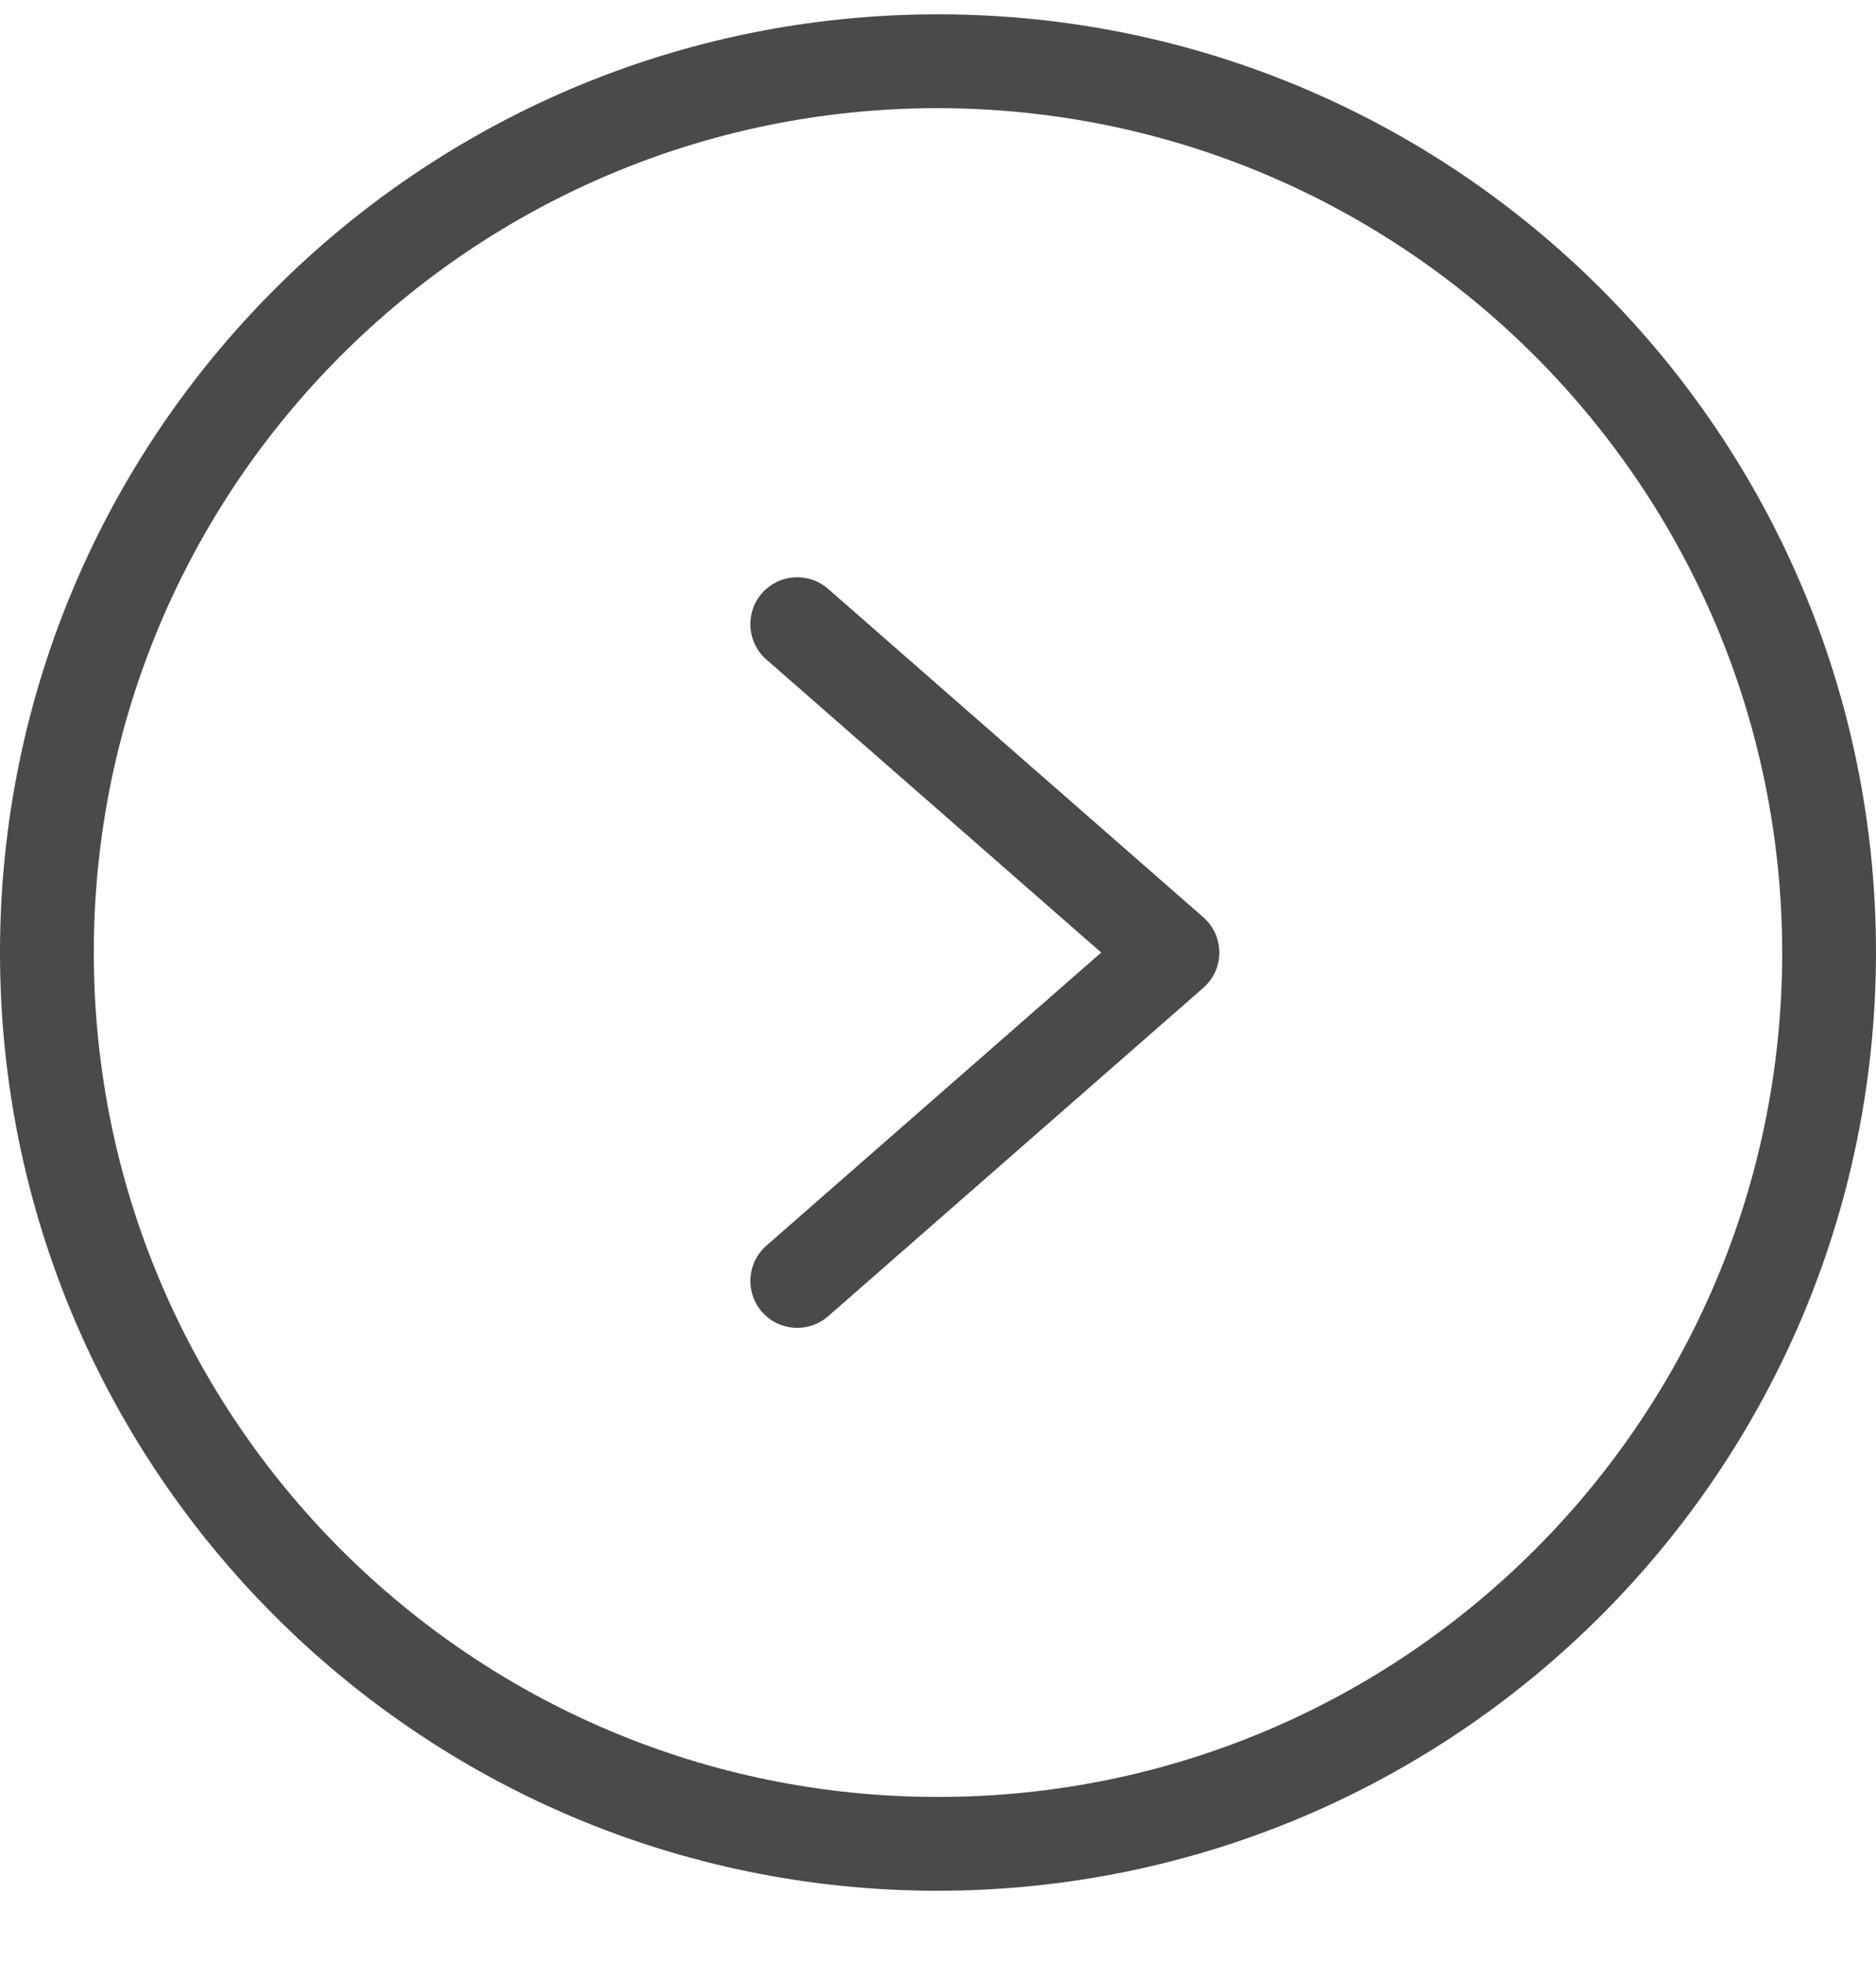
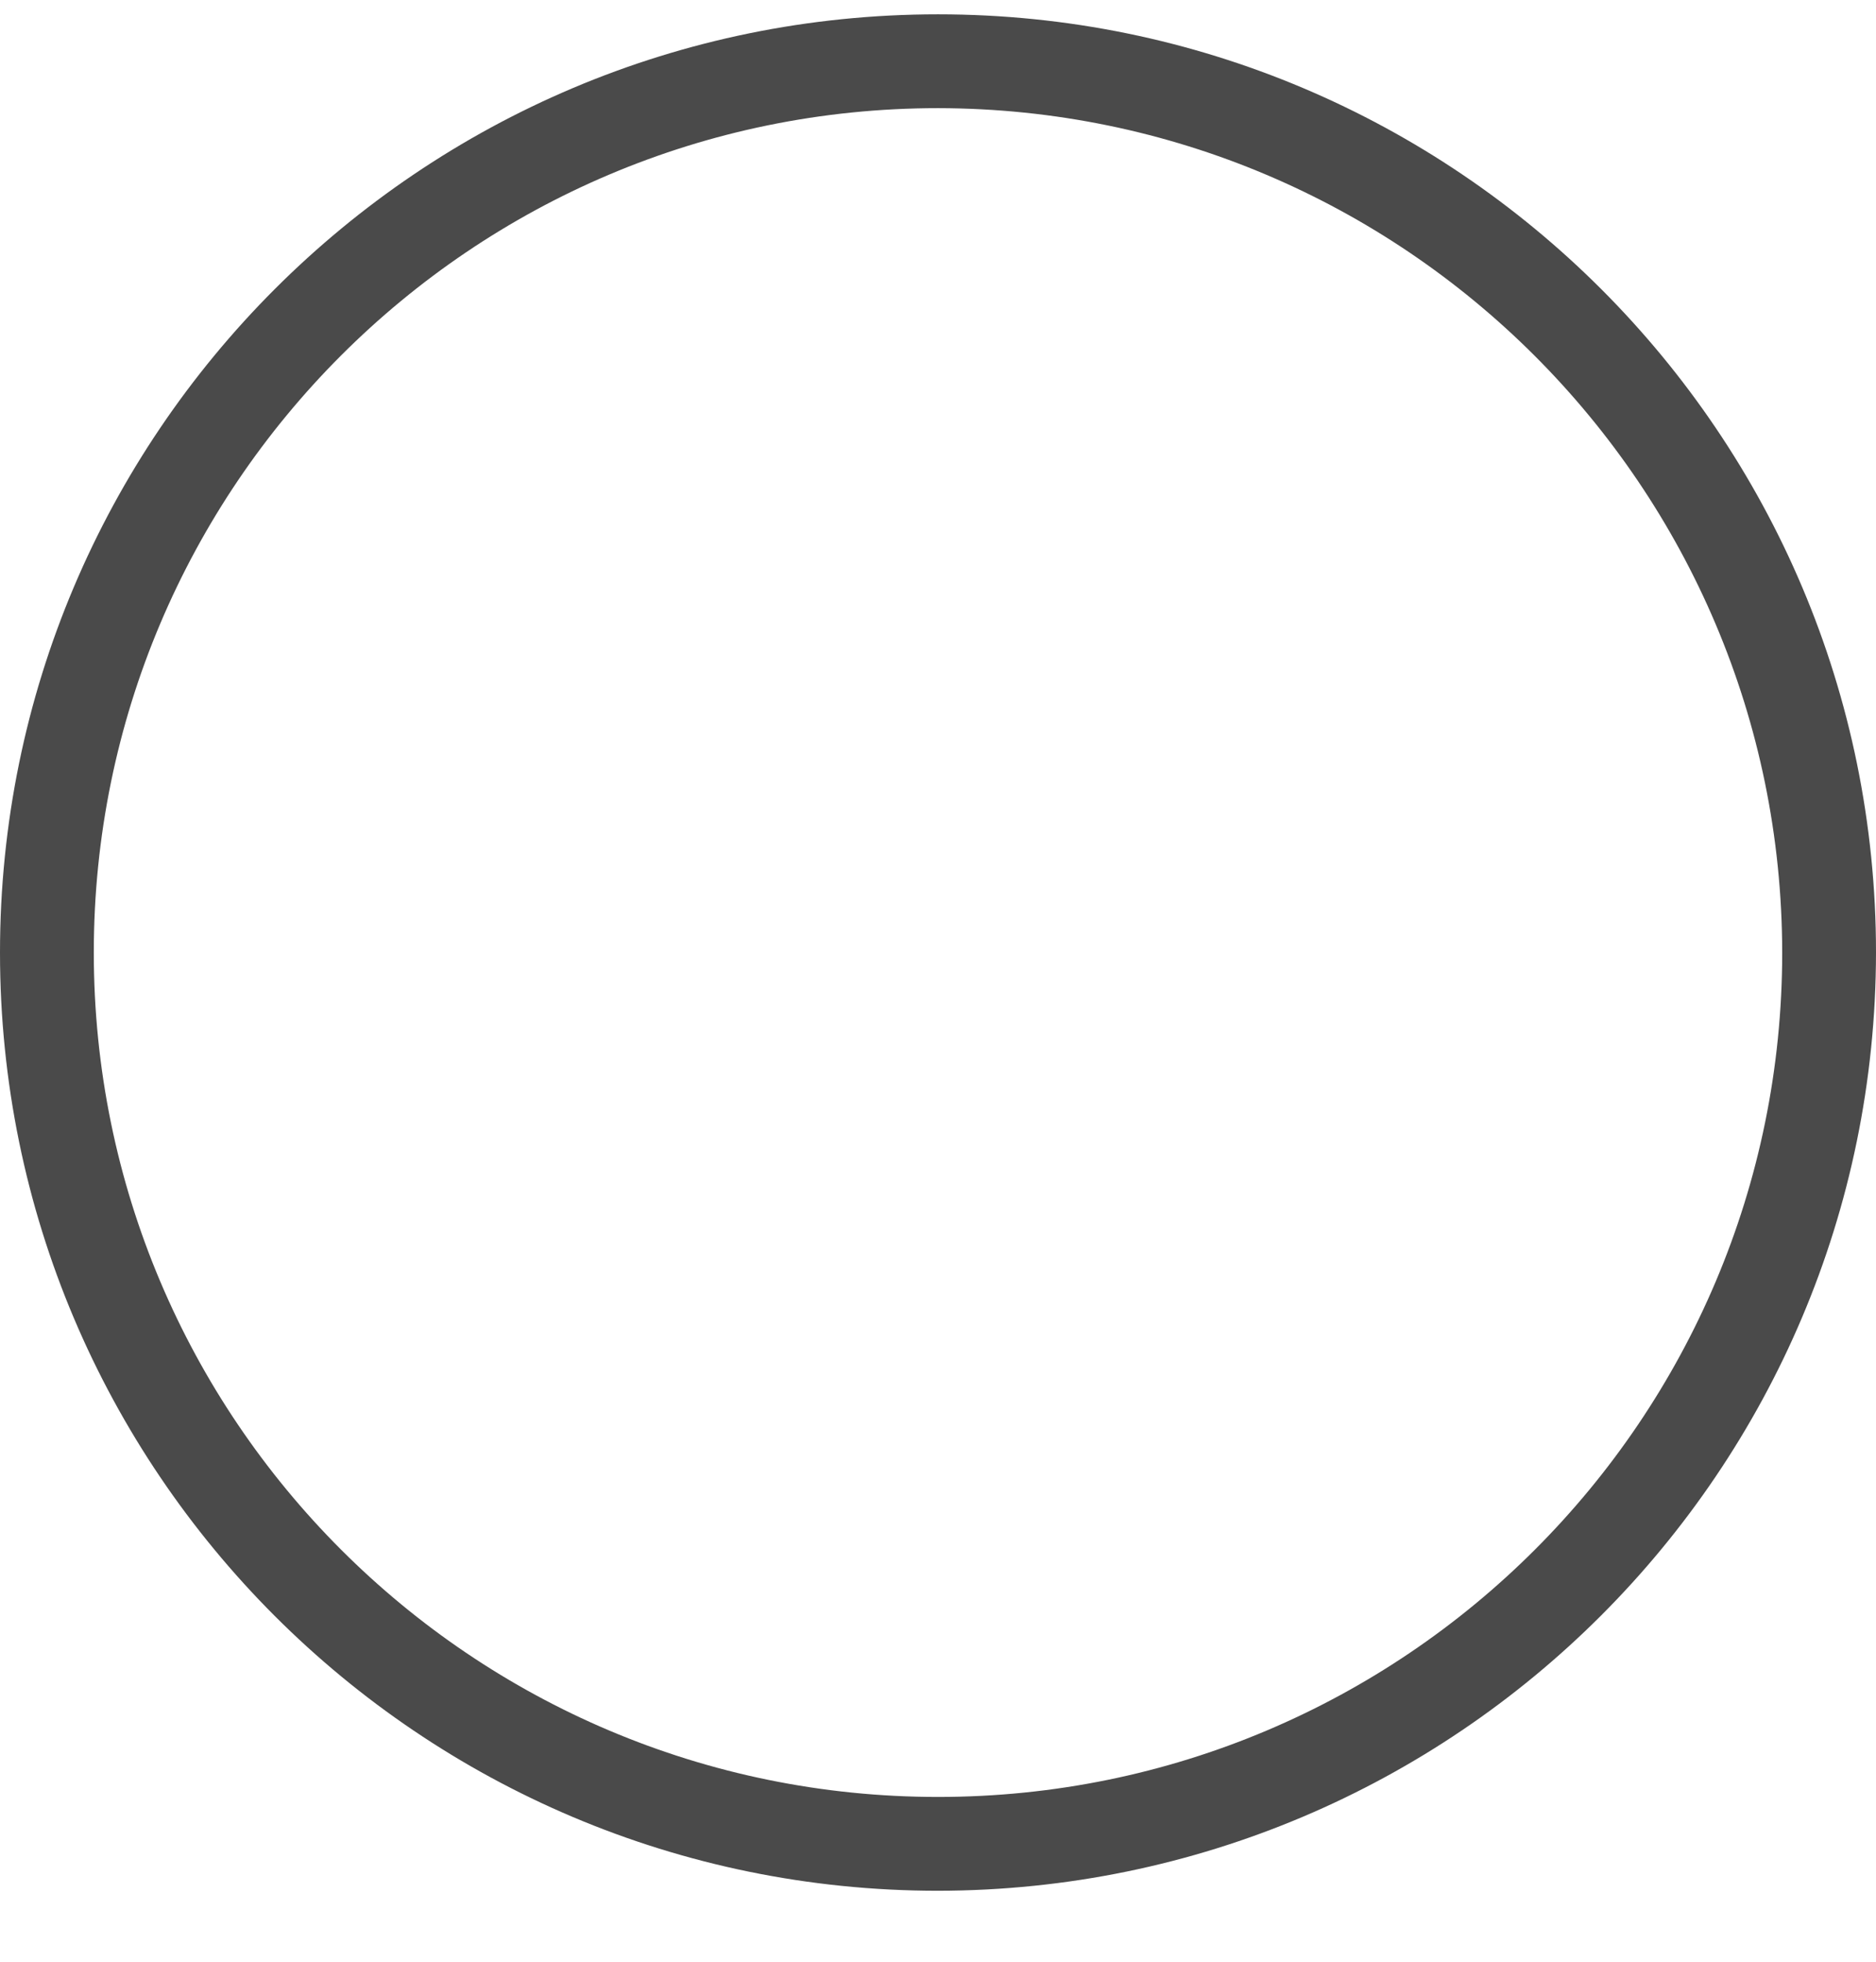
<svg xmlns="http://www.w3.org/2000/svg" width="22" height="23" viewBox="0 0 22 23" fill="none">
  <path d="M11 22.168C4.925 22.168 -4.3054e-07 17.243 -9.61642e-07 11.168C-1.49274e-06 5.093 4.925 0.168 11 0.168C17.075 0.168 22 5.093 22 11.168C21.993 17.241 17.072 22.161 11 22.168ZM11 1.268C5.532 1.268 1.1 5.701 1.1 11.168C1.1 16.636 5.532 21.068 11 21.068C16.468 21.068 20.9 16.636 20.9 11.168C20.894 5.703 16.465 1.275 11 1.268Z" fill="#4A4A4A" />
-   <path d="M9.712 15.432C9.483 15.632 9.135 15.609 8.935 15.38C8.736 15.152 8.759 14.804 8.988 14.604L12.914 11.168L8.987 7.732C8.759 7.532 8.735 7.185 8.935 6.956C9.135 6.727 9.483 6.704 9.711 6.904L14.111 10.754C14.231 10.858 14.299 11.01 14.299 11.168C14.299 11.327 14.231 11.478 14.111 11.582L9.712 15.432Z" fill="#4A4A4A" />
</svg>